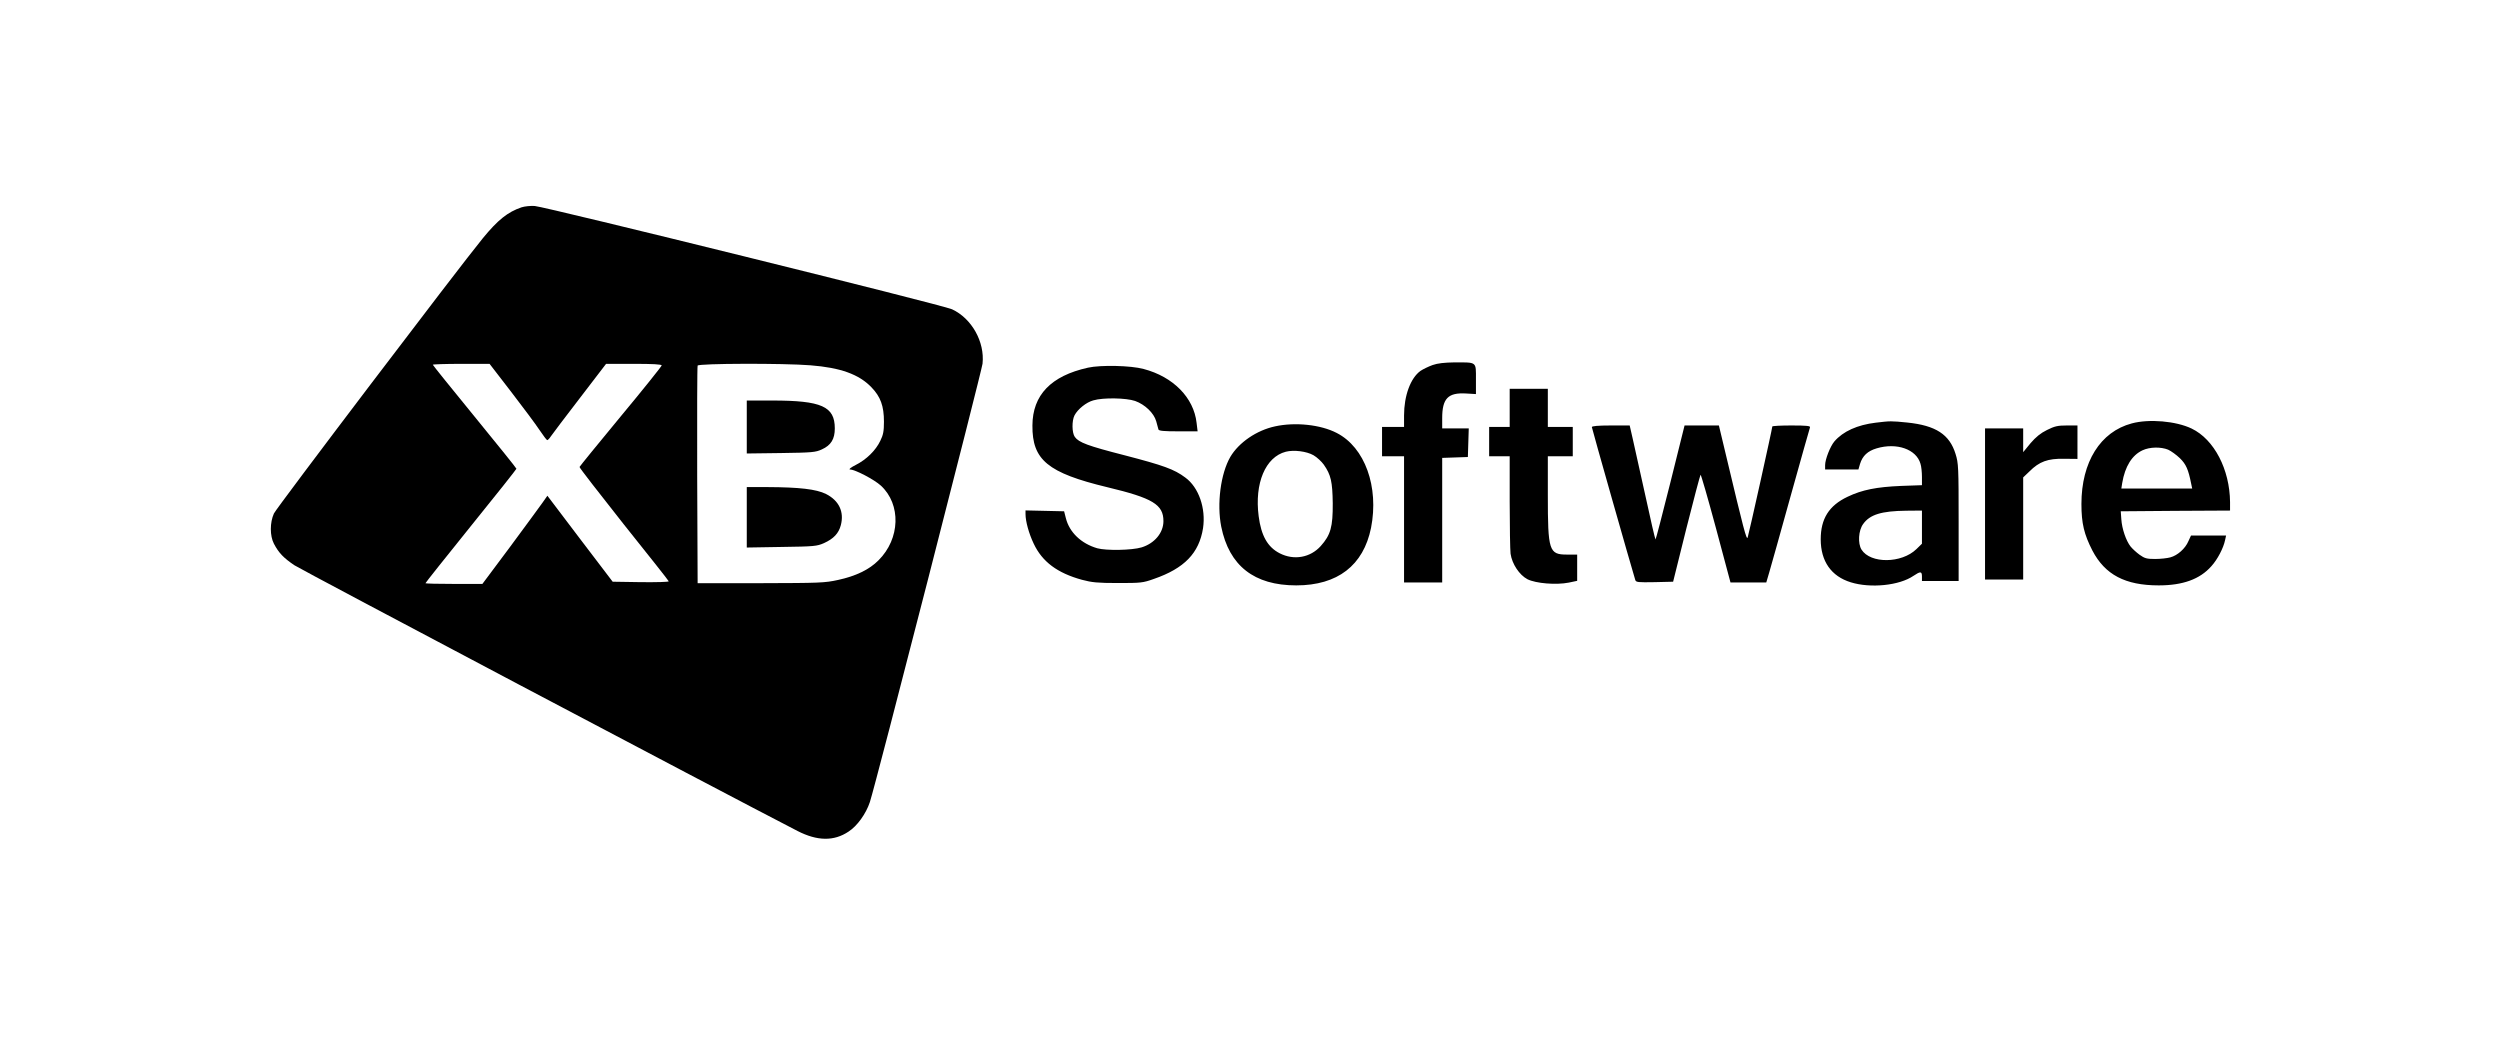
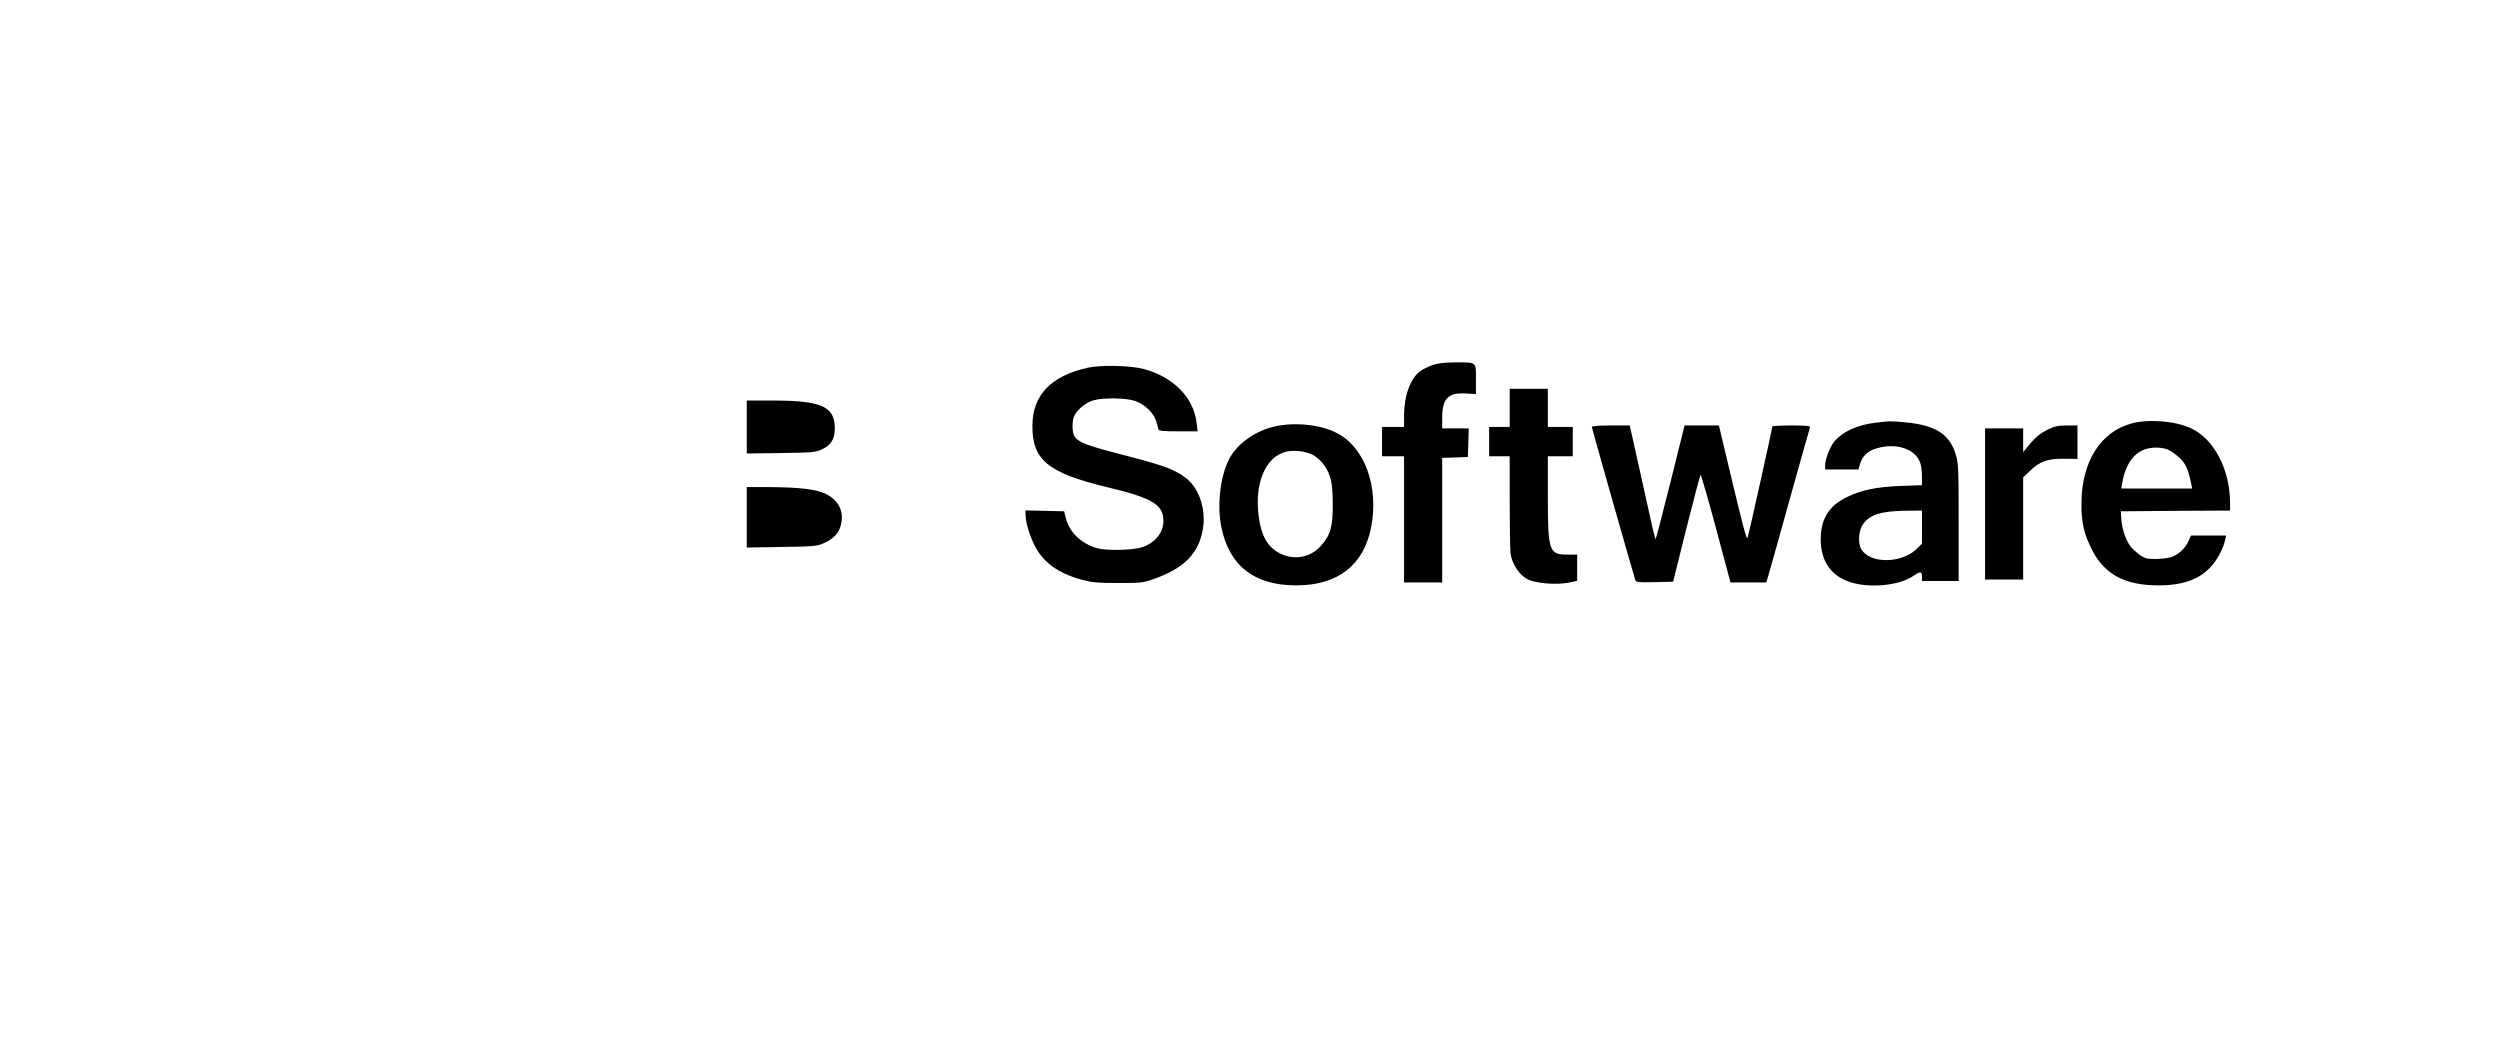
<svg xmlns="http://www.w3.org/2000/svg" version="1.0" viewBox="0 0 1704 712">
-   <path d="M355.5 141.3c-9.4 3.2-16.1 8.5-26.5 21.2-16.6 20.3-140.6 183.7-142.3 187.5-2.8 6.2-2.8 15.2 0 20.6 3.3 6.3 6.6 9.7 14 14.7 5 3.3 288 152.8 342.9 181.1 13.5 6.9 24.8 7.1 34.8.4 5.9-3.8 11.9-12.2 14.5-20.1 3.9-11.7 76.1-293.2 76.8-298.8 1.6-14.9-7.4-30.9-20.8-37.1-6.1-2.9-276.4-69.7-284.4-70.4-2.7-.2-6.8.2-9 .9zm-7 125.9c8.1 10.5 16.8 22.2 19.3 26 2.5 3.7 4.8 6.8 5.2 6.8.4 0 1.5-1.1 2.4-2.5.9-1.4 9.8-13.1 19.7-26l18-23.5h19c12.7 0 18.9.3 18.9 1.1 0 .5-12.5 16.2-27.9 34.7-15.3 18.5-28 34.1-28.1 34.5-.1.5 13.5 18 30.1 39 16.7 20.9 30.6 38.4 30.7 38.9.2.5-8.3.7-18.9.6l-19.3-.3-22.3-29.3-22.2-29.3-3.3 4.7c-1.8 2.6-11.8 16.1-22.1 30.1L328.8 398h-19.4c-10.7 0-19.4-.2-19.4-.5s14-17.9 31-39c17.1-21.1 31-38.7 31-39 0-.4-12.8-16.3-28.5-35.5S295 248.9 295 248.6c0-.3 8.7-.6 19.3-.6h19.4l14.8 19.2zm204-18.2c20.3 1.6 32.9 6.1 41.4 14.9 6.3 6.5 8.6 12.8 8.6 23.6 0 6.4-.5 9-2.5 13-3.1 6.5-9.4 12.7-16.7 16.4-3.2 1.6-5 3-4 3.1 3.6 0 16.6 6.9 21.1 11 13.9 12.8 13.2 36.2-1.6 50.9-6.2 6.3-15.5 10.8-27.6 13.4-9 2-12.7 2.1-52.7 2.2h-43l-.3-73.5c-.1-40.4 0-74.1.3-74.8.5-1.5 58.3-1.7 77-.2z" />
  <path d="M509 291.1v18l23.3-.3c21.4-.3 23.6-.5 27.9-2.5 6.2-2.8 8.8-7 8.8-14.3 0-15-9-19-42.7-19H509v18.1zM509 352.6v20.6l23.8-.4c22.2-.3 24-.5 28.8-2.6 6.6-3 10-6.6 11.5-12.2 2.4-9.1-1.2-16.8-10.1-21.3-6.6-3.3-18.2-4.6-39.7-4.7H509v20.6zM976.5 248.8c-2.8 1-6.5 2.8-8.3 4-6.8 4.9-11.2 16.9-11.2 30.4v7.8h-15v20h15v86h26v-84.9l8.8-.3 8.7-.3.3-9.8.3-9.7H983v-7c0-13.4 4-17.5 16.2-16.8l6.8.4v-10.2c0-12 .8-11.4-14.5-11.4-6.9.1-11.6.6-15 1.8zM741.6 250.6c-25.3 5.6-37.8 18.7-37.9 39.4-.2 23.5 10.4 32.3 51.1 42.1 30.9 7.4 38.2 11.8 38.2 23.1 0 8-6.1 15.2-14.9 17.9-6.6 2-24.1 2.3-30.2.6-11-3.2-19-10.9-21.4-20.5l-1.2-4.7-13.2-.3-13.1-.3v2.5c0 5 2.3 13.3 5.6 20.2 5.8 12.3 16.1 20 32.9 24.6 6.7 1.8 10.7 2.2 24.5 2.2 15.5 0 17-.1 24.5-2.8 20.8-7.2 30.8-17.6 33.5-34.6 2-13.5-2.9-27.8-12.1-34.5-7.6-5.7-15-8.3-41.1-15.1-25.4-6.5-31.5-8.8-34.2-12.6-2-2.8-2.1-11-.2-14.7 2.2-4.2 8-8.9 12.8-10.2 6.7-2 22.4-1.7 28.5.4 6.7 2.4 12.8 8.2 14.4 13.9.6 2.4 1.3 4.9 1.5 5.5.2 1 3.8 1.3 13.5 1.3h13.2l-.7-5.8c-1.9-17.1-15.9-31.4-36.1-36.7-8.8-2.4-29.3-2.8-37.9-.9zM1029 278v13h-14v20h14v30.9c0 16.9.3 32.9.6 35.5 1 7 6 14.5 11.5 17.4 5.8 2.9 19.6 4 28.2 2.3l5.7-1.2V378h-7c-12.2 0-13-2.6-13-40.5V311h17v-20h-17v-26h-26v13zM1278.5 288.1c-12.5 1.5-22.3 5.9-28.2 12.8-2.8 3.3-6.3 12.2-6.3 16.1v3H1266.7l1.1-3.8c1.7-5.5 5.2-8.8 11.3-10.6 13.7-4.1 27.1.6 29.9 10.5.6 1.8 1 5.9 1 9v5.6l-14.2.5c-16.6.7-26.5 2.6-36.5 7.4-12.7 6-18.3 15-18.3 29 0 15 7.2 25.2 20.5 29.3 13.5 4.2 33.1 2.2 42.7-4.4 4.8-3.2 5.8-3.2 5.8.5v3h25v-39.9c0-37.8-.1-40.3-2.1-46.7-4.1-13.3-13.5-19.4-32.9-21.4-11.2-1.1-11.4-1.1-21.5.1zm31.5 71.2v11.3l-3.8 3.7c-10.1 9.8-31.3 10-37.4.3-2.6-4.2-2.1-13 1.1-17.4 4.6-6.5 12.5-8.9 29.4-9.1l10.7-.1v11.3zM1453 288.6c-21.4 5.7-34.3 26.3-34.3 54.9 0 13.2 1.8 20.7 7.5 31.8 8.6 16.4 22.3 23.7 45.2 23.7 16.4 0 28-4.2 35.8-13 4.3-4.7 8.3-12.5 9.4-17.8l.7-3.2h-23.9l-1.8 3.9c-2.1 5-7.4 9.7-12.3 11-2.1.6-6.8 1.1-10.4 1.1-5.7 0-7.1-.4-10.6-2.9-2.2-1.6-4.9-4.1-6.1-5.6-3.1-3.9-5.9-12.2-6.3-18.5l-.4-5.5 37.3-.3 37.2-.2v-5.8c-.2-22.2-10.8-42.7-26.2-50.1-10.6-5.1-29-6.7-40.8-3.5zm24.8 17.9c2 .9 5.6 3.5 8 5.8 4.2 4.1 5.8 7.7 7.7 17.4l.7 3.3h-48.3l.6-3.8c1.9-11.3 6.7-19 13.9-22.3 5-2.3 12.4-2.4 17.4-.4zM869.1 290.6c-12.6 2.7-24.7 11-30.5 20.8-6.6 11.4-9.3 32-6.2 47.6 5.4 26.7 22.5 40 51.1 40 28.2 0 45.8-13.6 51-39.2 5.5-28-4.2-54.9-23.4-64.7-11-5.7-28.3-7.5-42-4.5zm26.2 19.7c2.4 1.4 5.5 4.3 7 6.4 4.9 7 5.9 11.7 6.1 26.3.1 16.1-1.4 21.6-8.2 29.2-7.1 7.9-18.3 9.9-28 4.9-8.2-4.2-12.6-12-14.3-25.3-2.9-22.4 4.6-40.3 18.5-43.9 5.5-1.4 14.2-.3 18.9 2.4zM1085 291.1c0 .8 26.3 93.4 29.6 104.2.5 1.6 1.8 1.7 13.2 1.5l12.6-.3 9-36.2c5-19.9 9.4-36.4 9.7-36.7.3-.3 5 16 10.5 36.4l9.9 37h24.4l2-6.8c1.1-3.7 7.7-27.2 14.6-52.1 7-25 12.9-46.1 13.2-46.8.4-1-2.2-1.3-12.6-1.3-7.2 0-13.1.3-13.1.7 0 1.4-16.1 73.9-16.8 75.7-.8 1.9-2.8-5.9-14.3-54.2l-5.3-22.2h-23.4l-9.7 39c-5.4 21.5-9.9 38.9-10.1 38.7-.3-.2-3.4-13.6-6.9-29.8-3.6-16.2-7.5-33.6-8.6-38.7l-2.1-9.2h-12.9c-8.6 0-12.9.4-12.9 1.1zM1395.2 293.1c-4.3 2.1-7.6 4.8-11.2 9l-5 6.1V292h-26v103h26v-69.6l4.3-4.1c6.7-6.7 12.5-8.8 23.5-8.6l9.2.1V290h-7.3c-6.2 0-8.3.5-13.5 3.1z" />
</svg>